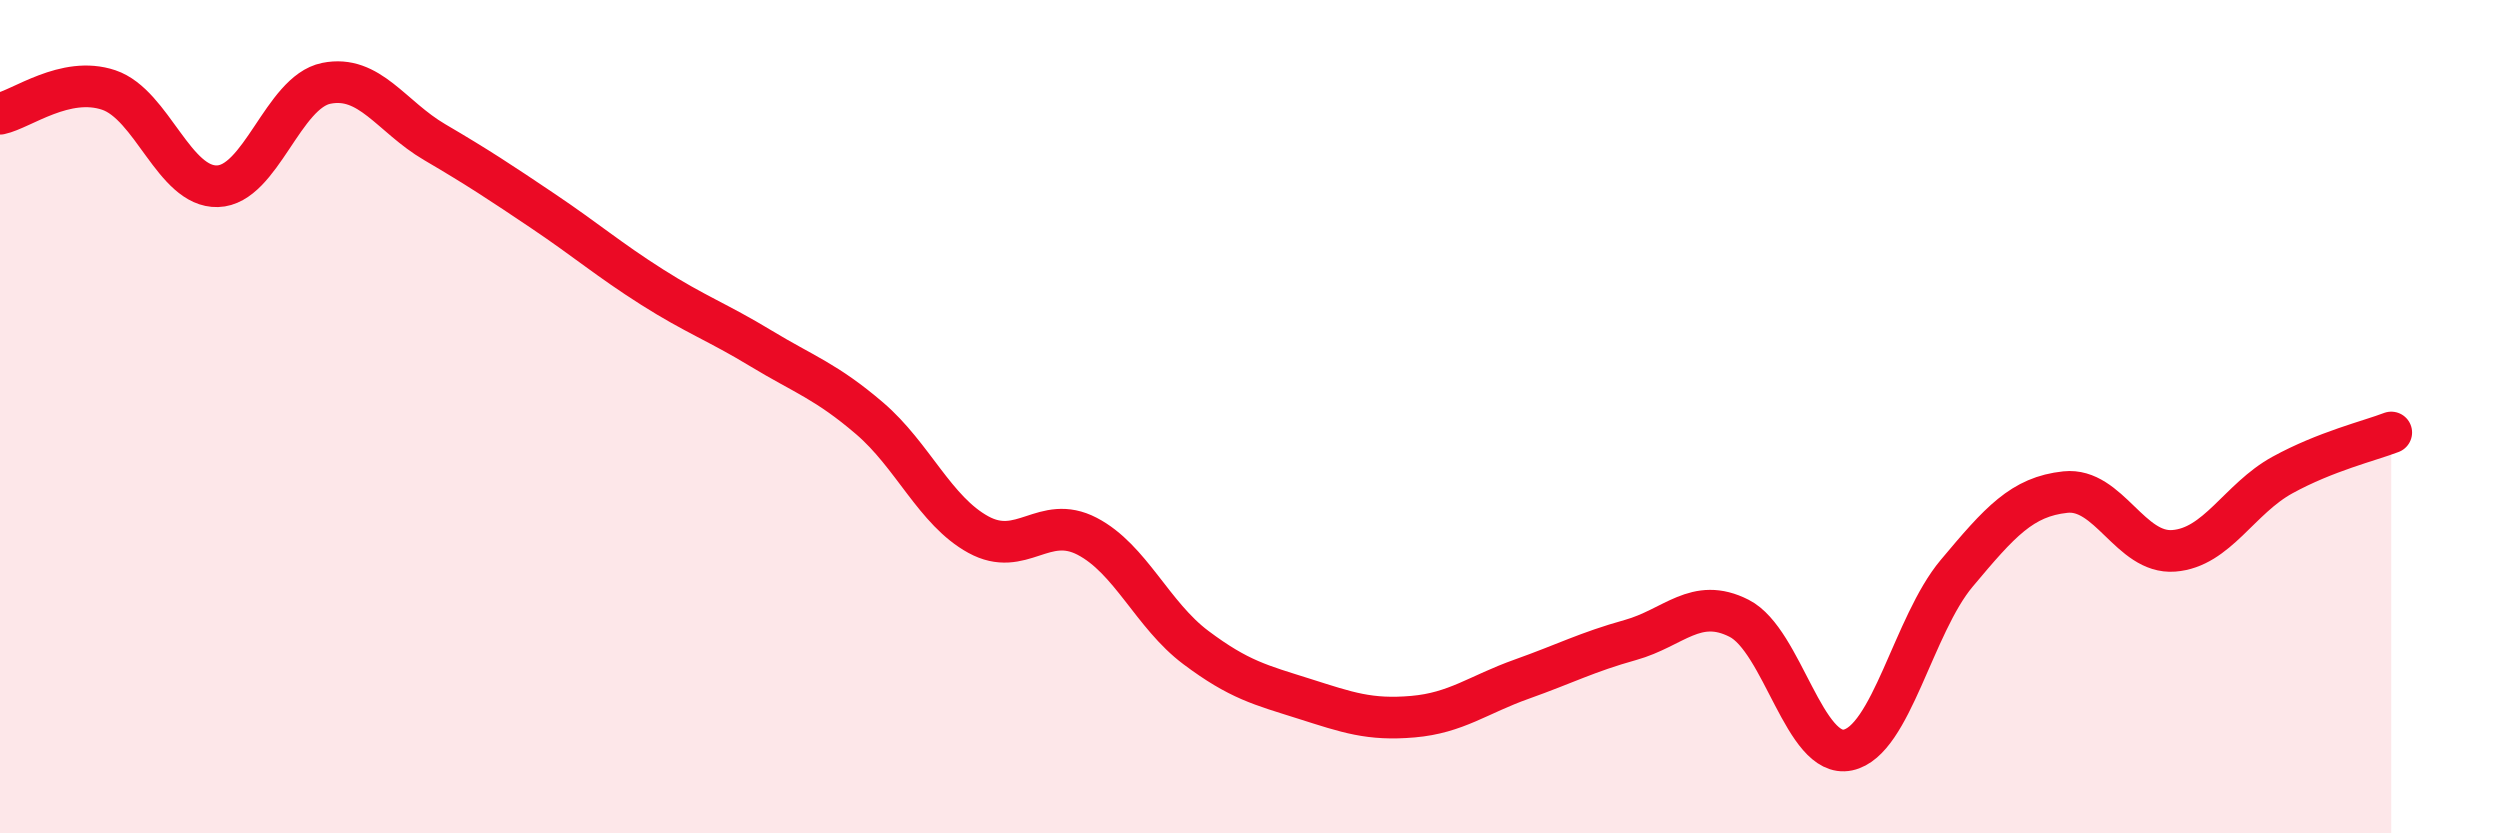
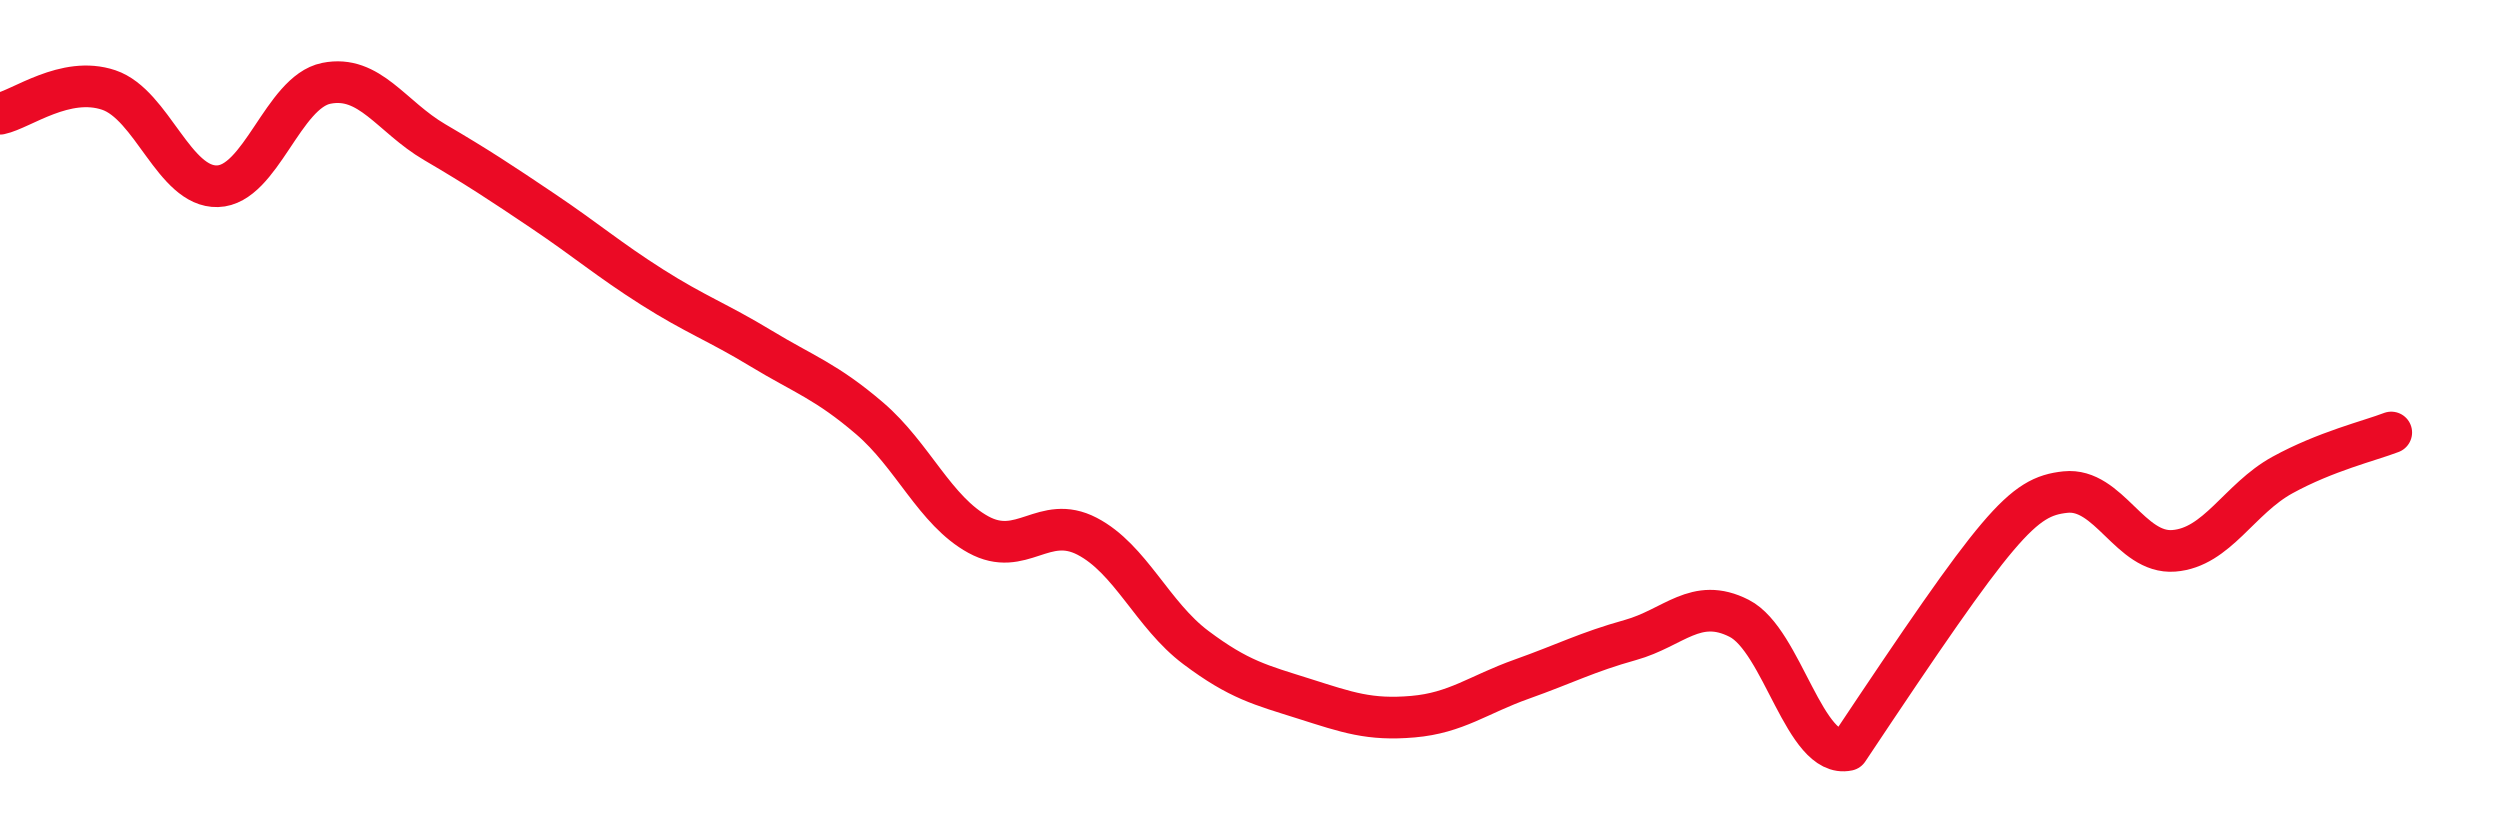
<svg xmlns="http://www.w3.org/2000/svg" width="60" height="20" viewBox="0 0 60 20">
-   <path d="M 0,2.73 C 0.52,2.62 1.57,1.81 2.61,2.16 C 3.65,2.51 4.18,4.5 5.22,4.47 C 6.26,4.44 6.79,2.21 7.83,2 C 8.87,1.79 9.39,2.8 10.43,3.41 C 11.47,4.02 12,4.37 13.04,5.07 C 14.08,5.77 14.61,6.23 15.65,6.89 C 16.69,7.55 17.22,7.73 18.26,8.36 C 19.3,8.99 19.83,9.15 20.87,10.04 C 21.91,10.93 22.44,12.26 23.48,12.83 C 24.52,13.4 25.05,12.33 26.09,12.87 C 27.13,13.41 27.66,14.76 28.7,15.54 C 29.74,16.32 30.26,16.44 31.3,16.77 C 32.34,17.1 32.87,17.29 33.91,17.2 C 34.95,17.11 35.48,16.67 36.52,16.3 C 37.56,15.93 38.09,15.65 39.13,15.36 C 40.17,15.07 40.7,14.31 41.74,14.84 C 42.78,15.37 43.31,18.22 44.35,18 C 45.39,17.78 45.92,15 46.96,13.76 C 48,12.52 48.53,11.92 49.57,11.81 C 50.61,11.7 51.13,13.3 52.17,13.22 C 53.21,13.14 53.74,11.97 54.78,11.4 C 55.82,10.83 56.87,10.58 57.39,10.38L57.39 20L0 20Z" fill="#EB0A25" opacity="0.1" stroke-linecap="round" stroke-linejoin="round" />
-   <path d="M 0,2.73 C 0.52,2.62 1.57,1.81 2.61,2.16 C 3.65,2.51 4.18,4.5 5.22,4.47 C 6.26,4.44 6.79,2.21 7.83,2 C 8.87,1.79 9.39,2.8 10.43,3.41 C 11.47,4.02 12,4.37 13.04,5.07 C 14.08,5.77 14.61,6.23 15.65,6.89 C 16.69,7.55 17.22,7.73 18.26,8.36 C 19.3,8.99 19.83,9.15 20.87,10.04 C 21.91,10.93 22.44,12.26 23.48,12.83 C 24.52,13.4 25.05,12.33 26.09,12.87 C 27.13,13.41 27.66,14.76 28.7,15.54 C 29.74,16.32 30.26,16.44 31.3,16.77 C 32.34,17.1 32.87,17.29 33.91,17.2 C 34.95,17.11 35.48,16.67 36.52,16.3 C 37.56,15.93 38.09,15.65 39.13,15.36 C 40.17,15.07 40.7,14.31 41.74,14.84 C 42.78,15.37 43.31,18.22 44.35,18 C 45.39,17.78 45.92,15 46.96,13.76 C 48,12.52 48.53,11.92 49.57,11.81 C 50.61,11.7 51.13,13.3 52.17,13.22 C 53.21,13.14 53.74,11.97 54.78,11.4 C 55.82,10.83 56.87,10.58 57.39,10.38" stroke="#EB0A25" stroke-width="1" fill="none" stroke-linecap="round" stroke-linejoin="round" />
+   <path d="M 0,2.73 C 0.52,2.62 1.57,1.81 2.61,2.16 C 3.65,2.51 4.18,4.5 5.22,4.47 C 6.26,4.44 6.79,2.21 7.83,2 C 8.87,1.79 9.39,2.8 10.43,3.41 C 11.47,4.02 12,4.37 13.04,5.07 C 14.08,5.77 14.61,6.23 15.65,6.89 C 16.69,7.55 17.22,7.73 18.26,8.36 C 19.3,8.99 19.83,9.15 20.87,10.04 C 21.91,10.93 22.44,12.26 23.48,12.83 C 24.52,13.4 25.05,12.33 26.09,12.87 C 27.13,13.41 27.66,14.76 28.7,15.54 C 29.74,16.32 30.26,16.44 31.3,16.77 C 32.34,17.1 32.87,17.29 33.91,17.2 C 34.95,17.11 35.48,16.67 36.52,16.3 C 37.56,15.93 38.09,15.65 39.13,15.36 C 40.17,15.07 40.7,14.31 41.74,14.84 C 42.78,15.37 43.31,18.22 44.35,18 C 48,12.52 48.53,11.92 49.57,11.81 C 50.61,11.7 51.13,13.3 52.17,13.22 C 53.21,13.14 53.74,11.97 54.78,11.4 C 55.82,10.83 56.87,10.58 57.39,10.38" stroke="#EB0A25" stroke-width="1" fill="none" stroke-linecap="round" stroke-linejoin="round" />
</svg>